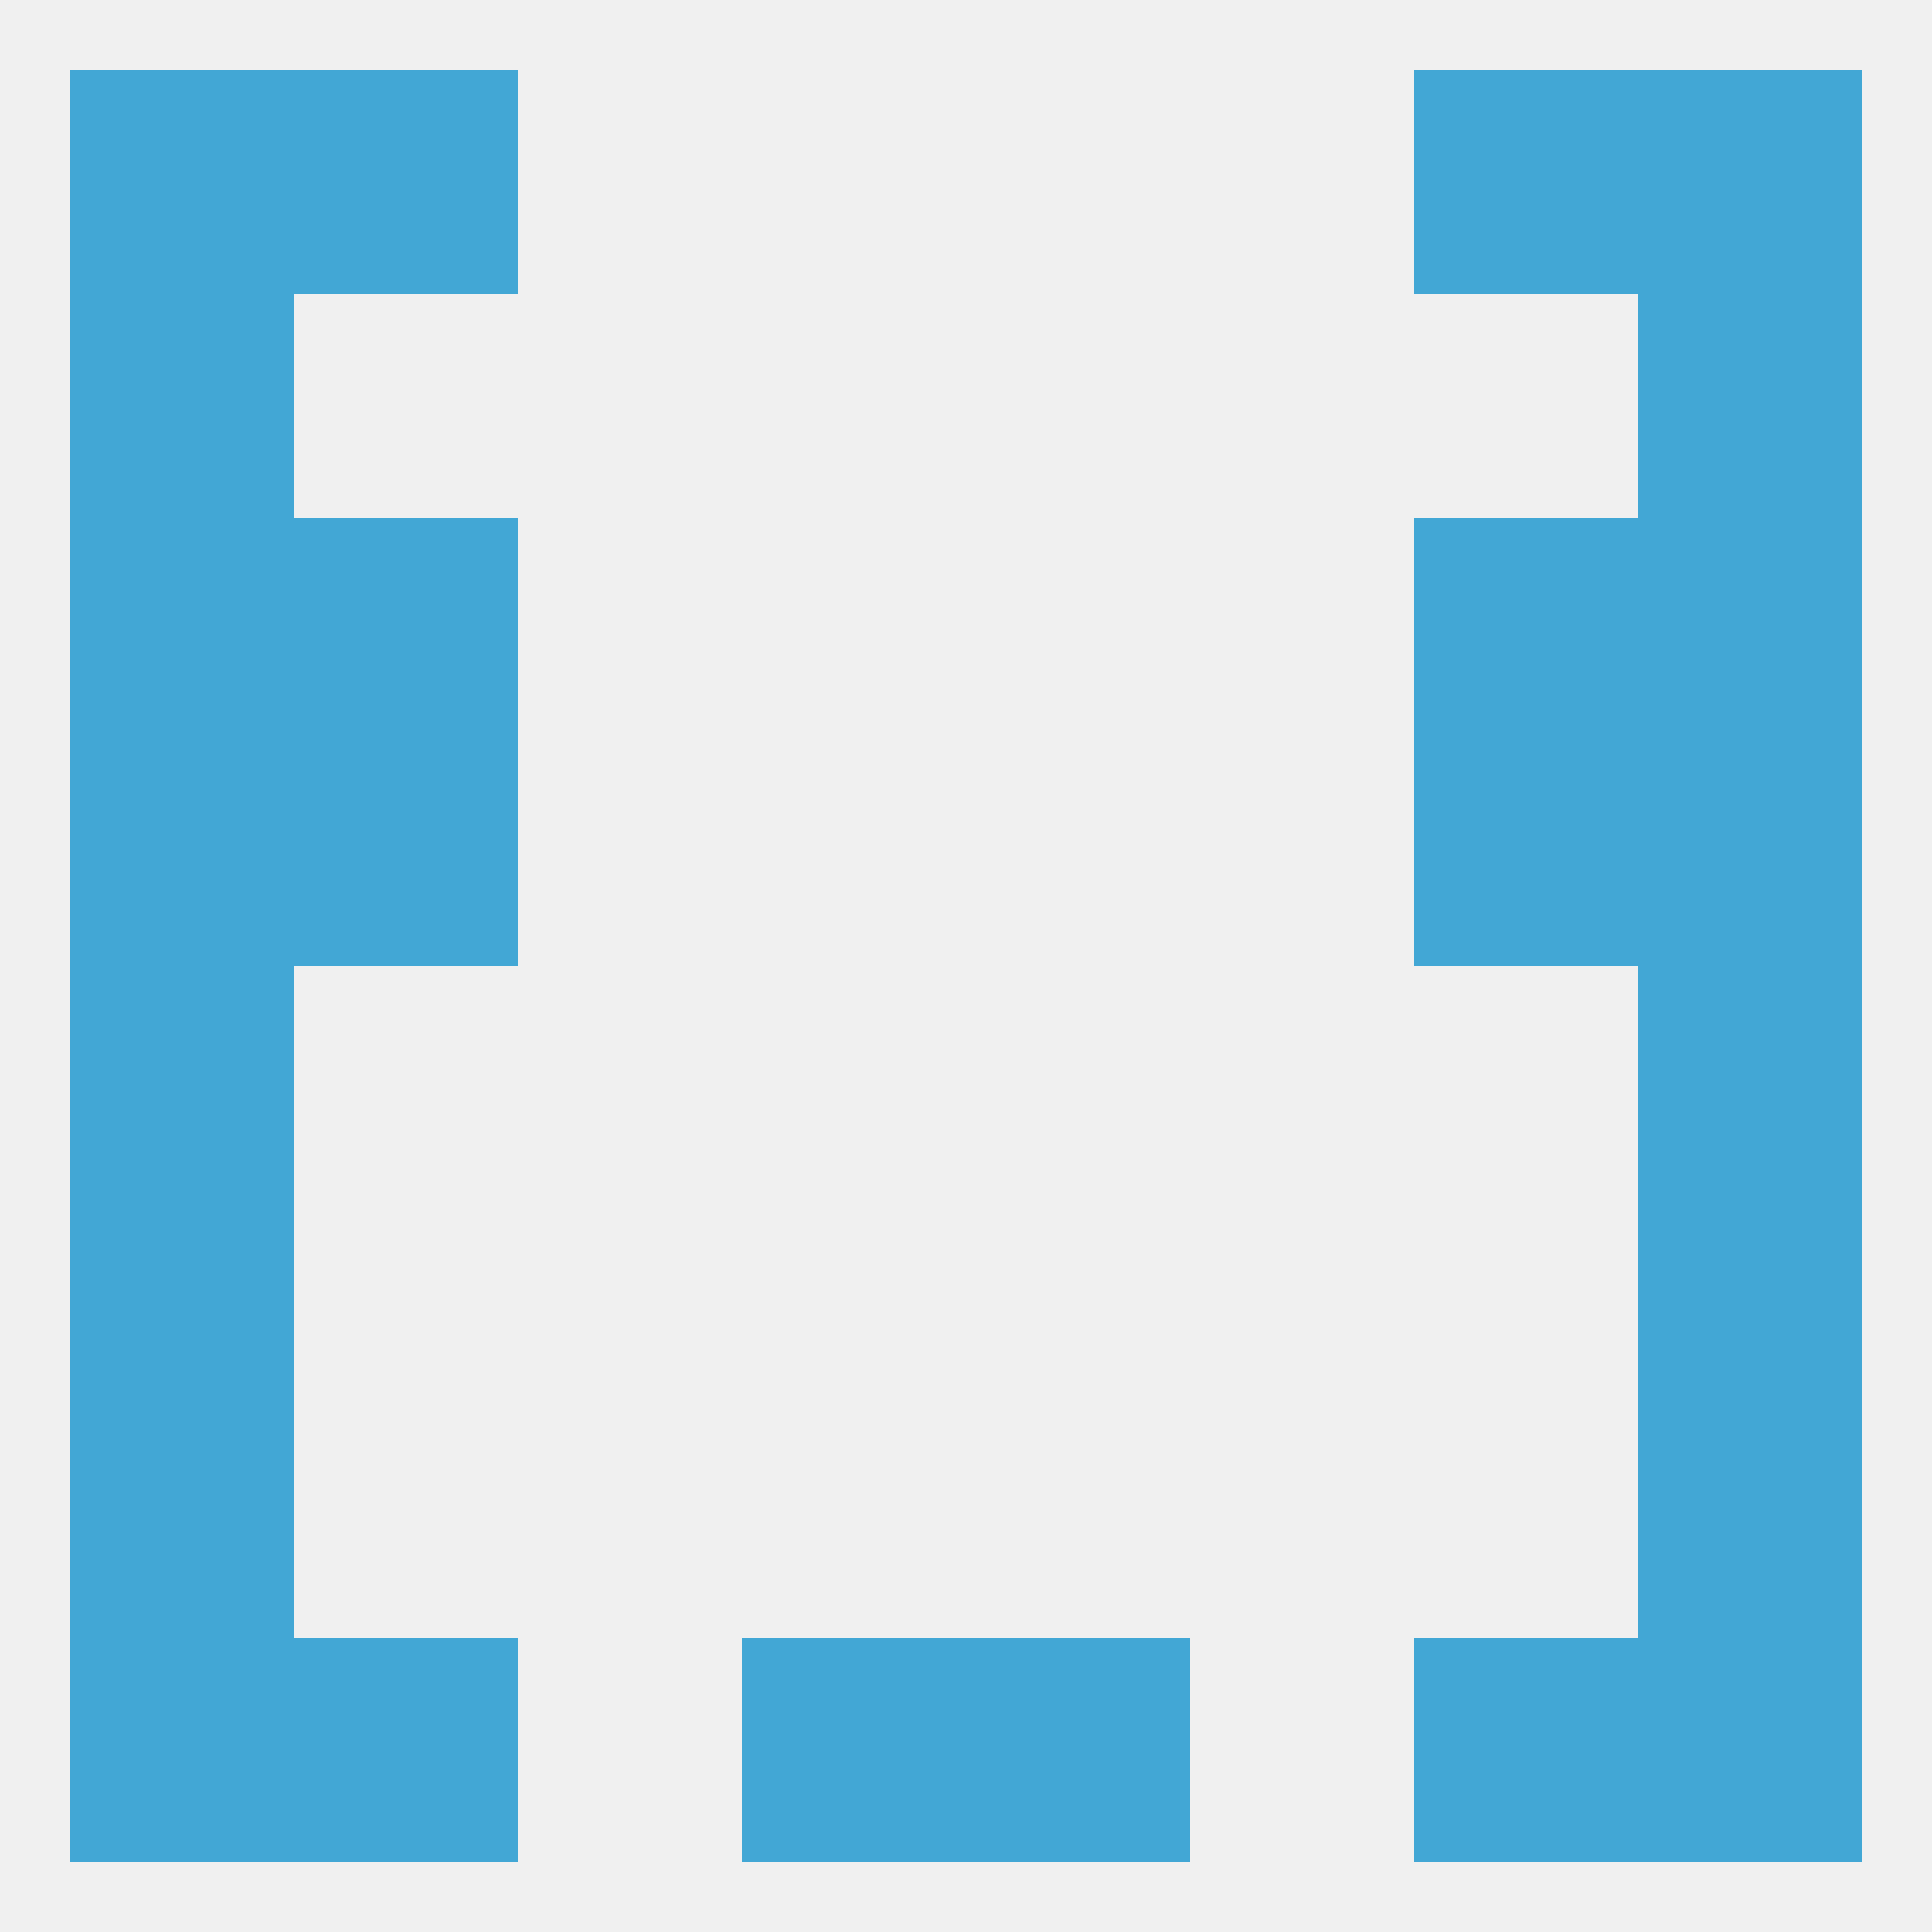
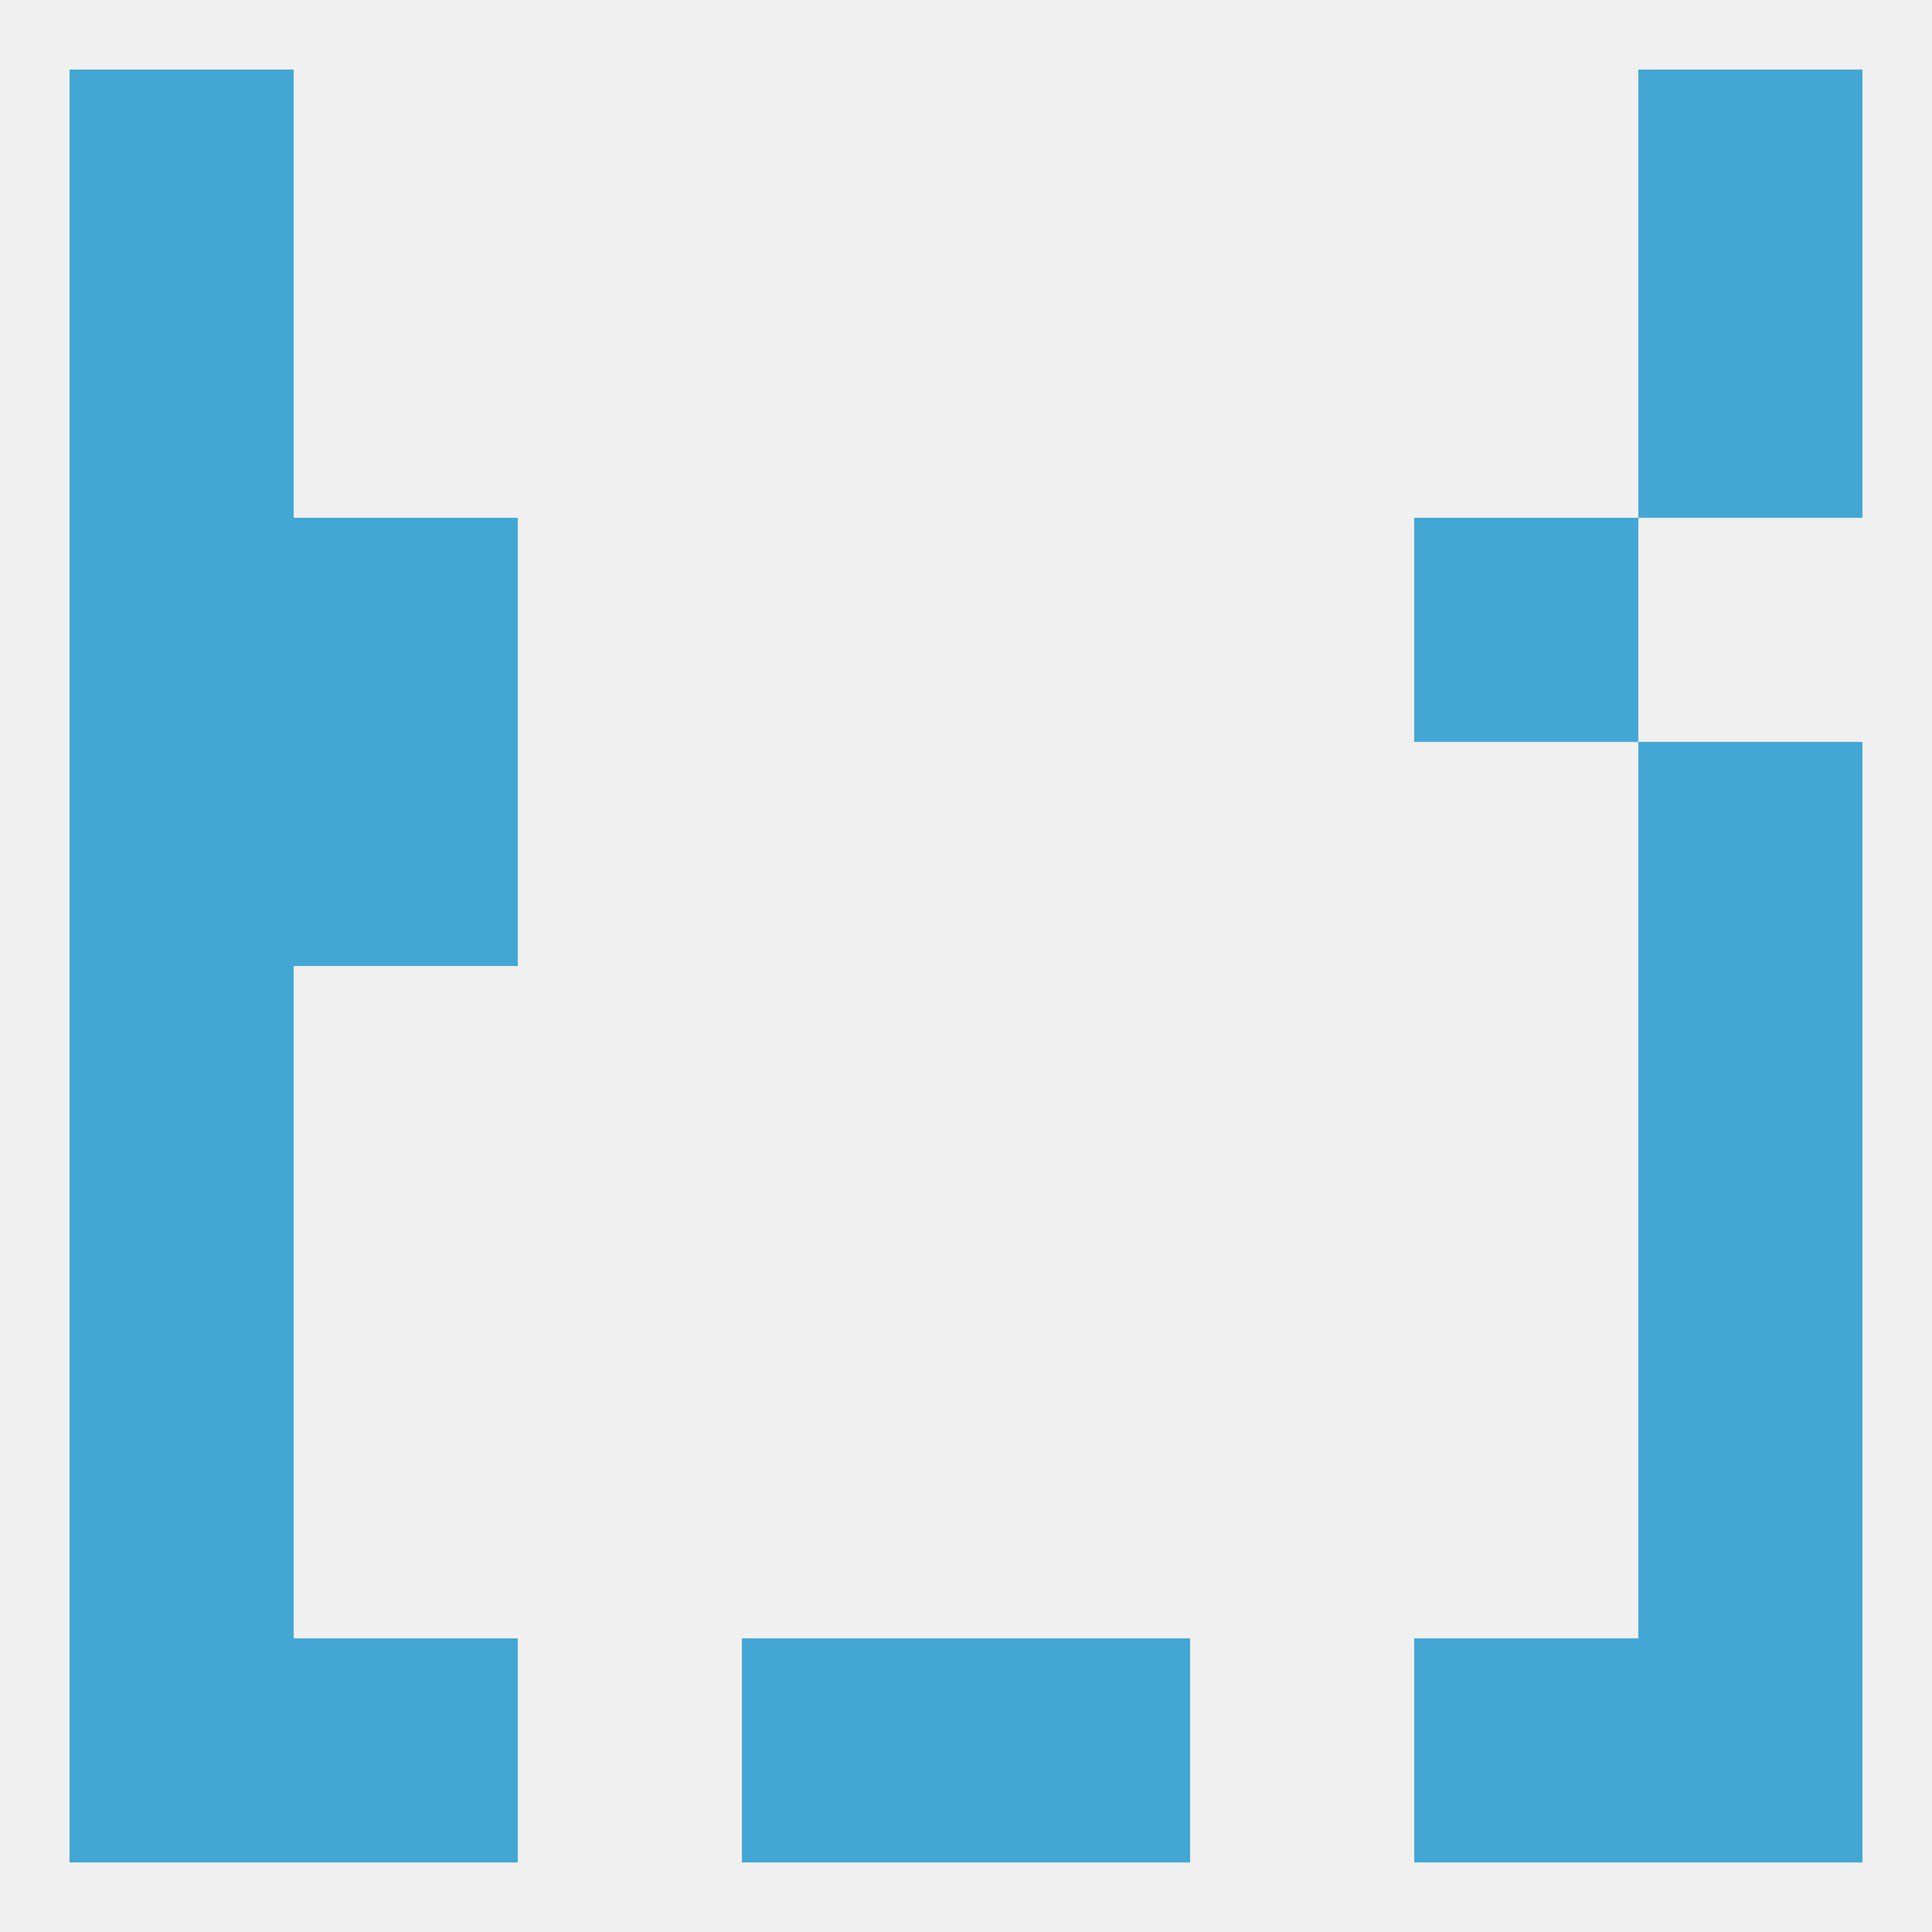
<svg xmlns="http://www.w3.org/2000/svg" version="1.1" baseprofile="full" width="250" height="250" viewBox="0 0 250 250">
  <rect width="100%" height="100%" fill="rgba(240,240,240,255)" />
  <rect x="9" y="154" width="29" height="29" fill="rgba(66,167,213,255)" />
  <rect x="212" y="154" width="29" height="29" fill="rgba(66,167,213,255)" />
  <rect x="9" y="183" width="29" height="29" fill="rgba(66,167,213,255)" />
  <rect x="212" y="183" width="29" height="29" fill="rgba(66,167,213,255)" />
  <rect x="9" y="212" width="29" height="29" fill="rgba(66,167,213,255)" />
  <rect x="212" y="212" width="29" height="29" fill="rgba(66,167,213,255)" />
  <rect x="96" y="212" width="29" height="29" fill="rgba(66,167,213,255)" />
  <rect x="125" y="212" width="29" height="29" fill="rgba(66,167,213,255)" />
  <rect x="38" y="212" width="29" height="29" fill="rgba(66,167,213,255)" />
  <rect x="183" y="212" width="29" height="29" fill="rgba(66,167,213,255)" />
-   <rect x="183" y="9" width="29" height="29" fill="rgba(66,167,213,255)" />
  <rect x="9" y="9" width="29" height="29" fill="rgba(66,167,213,255)" />
  <rect x="212" y="9" width="29" height="29" fill="rgba(66,167,213,255)" />
-   <rect x="38" y="9" width="29" height="29" fill="rgba(66,167,213,255)" />
  <rect x="9" y="38" width="29" height="29" fill="rgba(66,167,213,255)" />
  <rect x="212" y="38" width="29" height="29" fill="rgba(66,167,213,255)" />
-   <rect x="212" y="67" width="29" height="29" fill="rgba(66,167,213,255)" />
  <rect x="38" y="67" width="29" height="29" fill="rgba(66,167,213,255)" />
  <rect x="183" y="67" width="29" height="29" fill="rgba(66,167,213,255)" />
  <rect x="9" y="67" width="29" height="29" fill="rgba(66,167,213,255)" />
-   <rect x="183" y="96" width="29" height="29" fill="rgba(66,167,213,255)" />
  <rect x="9" y="96" width="29" height="29" fill="rgba(66,167,213,255)" />
  <rect x="212" y="96" width="29" height="29" fill="rgba(66,167,213,255)" />
  <rect x="38" y="96" width="29" height="29" fill="rgba(66,167,213,255)" />
  <rect x="9" y="125" width="29" height="29" fill="rgba(66,167,213,255)" />
  <rect x="212" y="125" width="29" height="29" fill="rgba(66,167,213,255)" />
</svg>